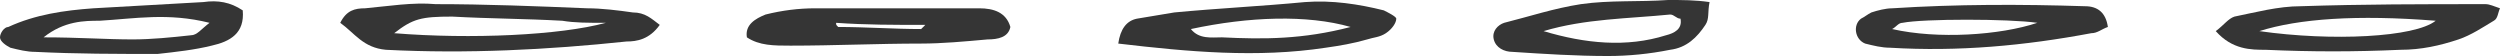
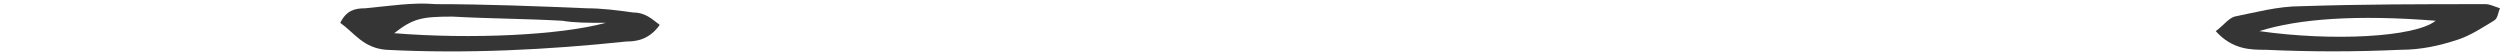
<svg xmlns="http://www.w3.org/2000/svg" version="1.1" id="Layer_1" x="0px" y="0px" viewBox="0 0 120.5 2.7" style="enable-background:new 0 0 120.5 2.7;" xml:space="preserve">
  <style type="text/css">
	.st0{fill:#353535;}
</style>
  <g>
    <g>
      <path class="st0" d="M106.8,1.5c0.4-0.3,0.6-0.6,0.9-0.7c1-0.2,2.1-0.5,3.2-0.5c3-0.1,5.9-0.1,8.9-0.1c0.2,0,0.4,0.1,0.7,0.2    c-0.1,0.2-0.1,0.5-0.3,0.6c-0.5,0.3-1.1,0.7-1.7,0.9c-0.9,0.3-1.8,0.5-2.8,0.5c-2.2,0.1-4.3,0.1-6.5,0    C108.5,2.4,107.6,2.4,106.8,1.5z M108.9,1.5c3.5,0.5,7.5,0.3,8.5-0.5C113.6,0.7,110.8,0.9,108.9,1.5z" />
    </g>
    <g>
-       <path class="st0" d="M101.6,1.3c-0.3,0.1-0.5,0.3-0.8,0.3c-3.2,0.6-6.4,0.9-9.7,0.7c-0.4,0-0.8-0.1-1.2-0.2    c-0.5-0.2-0.6-0.9-0.2-1.2c0.2-0.1,0.3-0.2,0.5-0.3c0.3-0.1,0.7-0.2,1-0.2c3.1-0.2,6.2-0.2,9.3-0.1C101.1,0.3,101.5,0.6,101.6,1.3    z M98.2,1.1c-1.4-0.2-5.5-0.2-6.5,0c-0.2,0-0.3,0.2-0.5,0.3C93.4,1.9,96.4,1.7,98.2,1.1z" />
-     </g>
+       </g>
    <g>
-       <path class="st0" d="M82.4,0.1c-0.1,0.5,0,0.8-0.2,1.1c-0.4,0.6-0.9,1.1-1.7,1.2c-1,0.2-2,0.3-3,0.3c-1.5,0-3.1-0.1-4.6-0.2    c-0.4,0-0.8-0.2-0.9-0.6s0.2-0.7,0.5-0.8c1.2-0.3,2.4-0.7,3.7-0.9C77.6,0,79,0.1,80.4,0C81.1,0,81.7,0,82.4,0.1z M74.4,1.5    c2,0.6,4,0.8,5.9,0.2c0.4-0.1,0.8-0.3,0.7-0.8c-0.2,0-0.3-0.2-0.5-0.2C78.5,0.9,76.4,0.9,74.4,1.5z" />
-     </g>
+       </g>
  </g>
  <g>
    <g>
      <path class="st0" d="M31.8,1.2C31.3,1.9,30.7,2,30.2,2c-3.8,0.4-7.7,0.6-11.6,0.4c-1.1-0.1-1.5-0.8-2.2-1.3    c0.3-0.6,0.7-0.7,1.2-0.7c1.1-0.1,2.3-0.3,3.4-0.2c2.4,0,4.9,0.1,7.3,0.2c0.7,0,1.5,0.1,2.2,0.2C31.1,0.6,31.4,0.9,31.8,1.2z     M29.2,1.1c-0.9,0-1.5,0-2.1-0.1c-1.8-0.1-3.5-0.1-5.3-0.2c-1.5,0-1.9,0.1-2.8,0.8C22.7,1.9,27,1.7,29.2,1.1z" />
    </g>
    <g>
-       <path class="st0" d="M53.9,2.1C54,1.4,54.3,1,54.8,0.9c0.6-0.1,1.2-0.2,1.8-0.3c2.1-0.2,4.2-0.3,6.3-0.5c1.3-0.1,2.6,0.1,3.8,0.4    c0.2,0.1,0.6,0.3,0.6,0.4c0,0.2-0.2,0.5-0.5,0.7s-0.6,0.2-0.9,0.3c-0.7,0.2-1.3,0.3-2,0.4C60.6,2.8,57.3,2.5,53.9,2.1z M65.1,1.3    c-2.1-0.6-4.9-0.5-7.7,0.1c0.4,0.5,1,0.4,1.5,0.4C60.9,1.9,62.8,1.9,65.1,1.3z" />
-     </g>
+       </g>
    <g>
-       <path class="st0" d="M36,1.8c-0.1-0.6,0.4-0.9,0.9-1.1c0.8-0.2,1.6-0.3,2.4-0.3c2.6,0,5.3,0,7.9,0c0.7,0,1.3,0.2,1.5,0.9    c-0.1,0.5-0.6,0.6-1.1,0.6c-1.1,0.1-2.2,0.2-3.2,0.2c-2.1,0-4.2,0.1-6.3,0.1C37.3,2.2,36.6,2.2,36,1.8z M40.3,1.1    c0,0.1,0,0.1,0.1,0.2c1.3,0,2.7,0.1,4,0.1c0,0,0.1-0.1,0.2-0.2C43.1,1.2,41.7,1.2,40.3,1.1z" />
-     </g>
+       </g>
    <g>
-       <path class="st0" d="M11.7,0.5c0.1,1.1-0.6,1.5-1.5,1.7C9.4,2.4,8.5,2.5,7.6,2.6c-2,0-3.9,0-5.9-0.1c-0.4,0-0.8-0.1-1.2-0.2    C0.3,2.2,0,2,0,1.8s0.2-0.5,0.4-0.5c1.3-0.6,2.7-0.8,4.1-0.9C6.2,0.3,8,0.2,9.8,0.1C10.5,0,11.1,0.1,11.7,0.5z M2.1,1.8    c1.7,0,3,0.1,4.3,0.1c0.9,0,1.9-0.1,2.8-0.2c0.3,0,0.5-0.3,0.9-0.6C8.1,0.6,6.5,0.9,4.8,1C4.1,1,3.1,1,2.1,1.8z" />
-     </g>
+       </g>
  </g>
</svg>